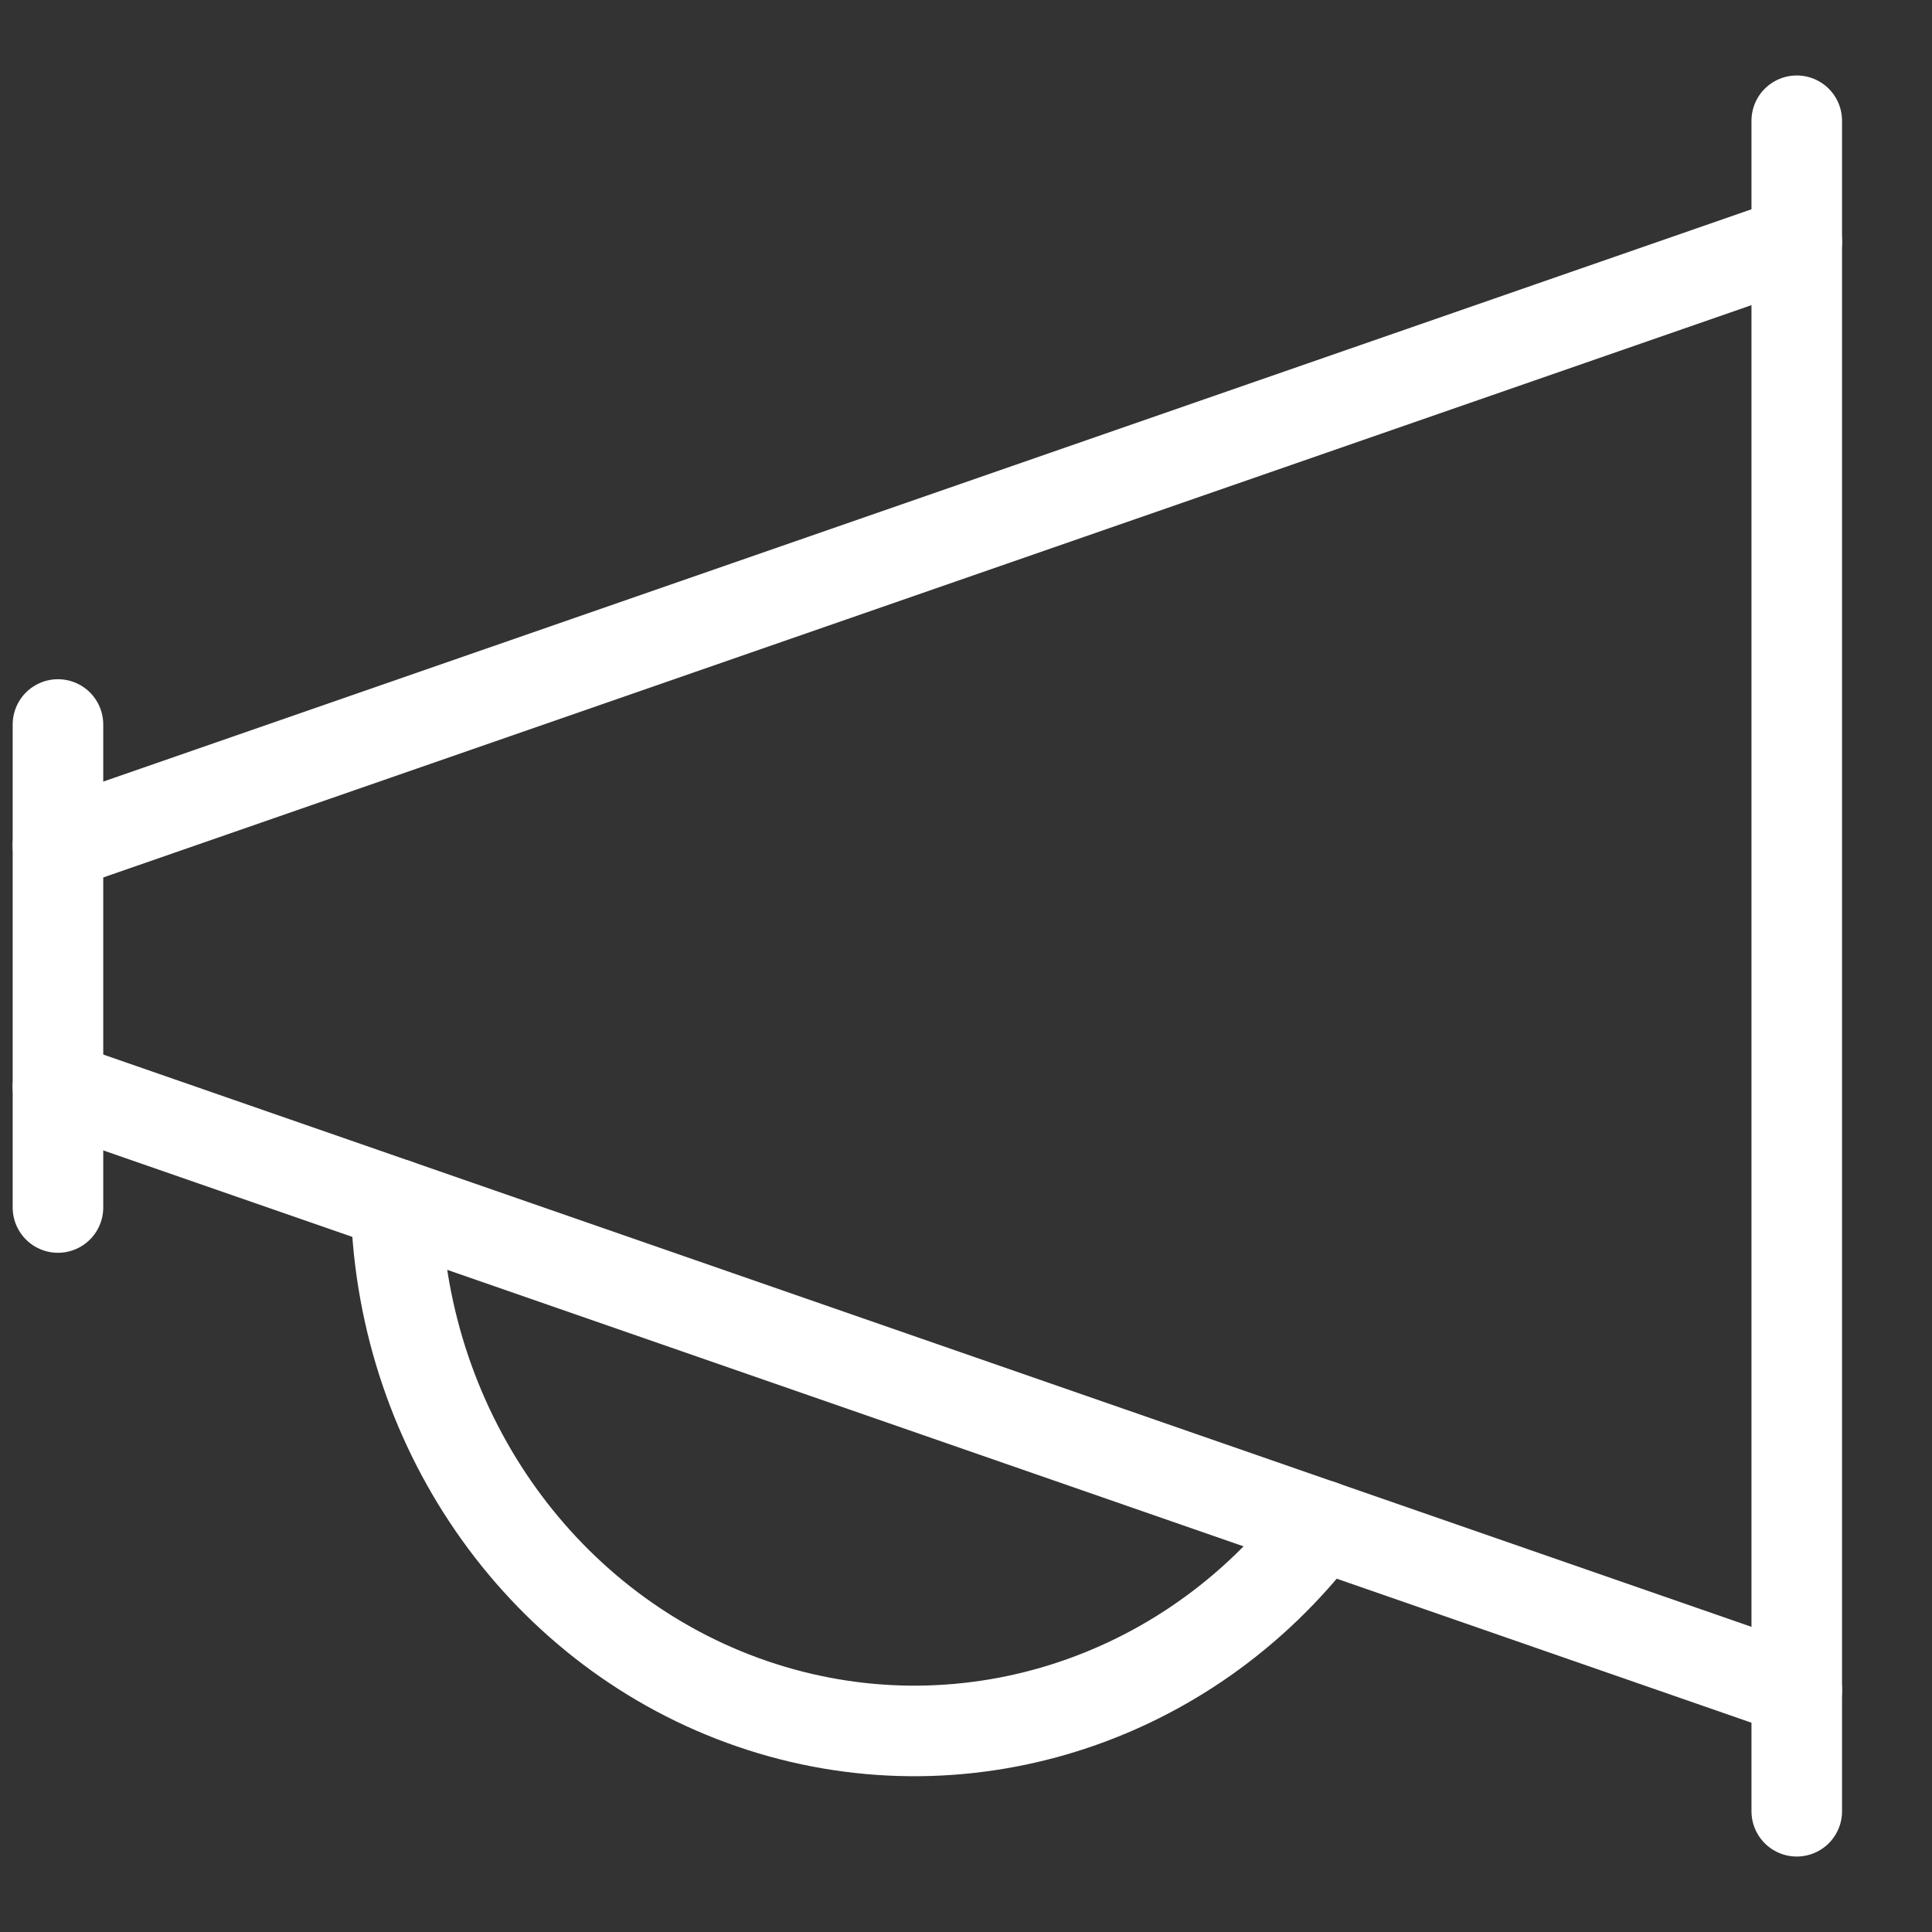
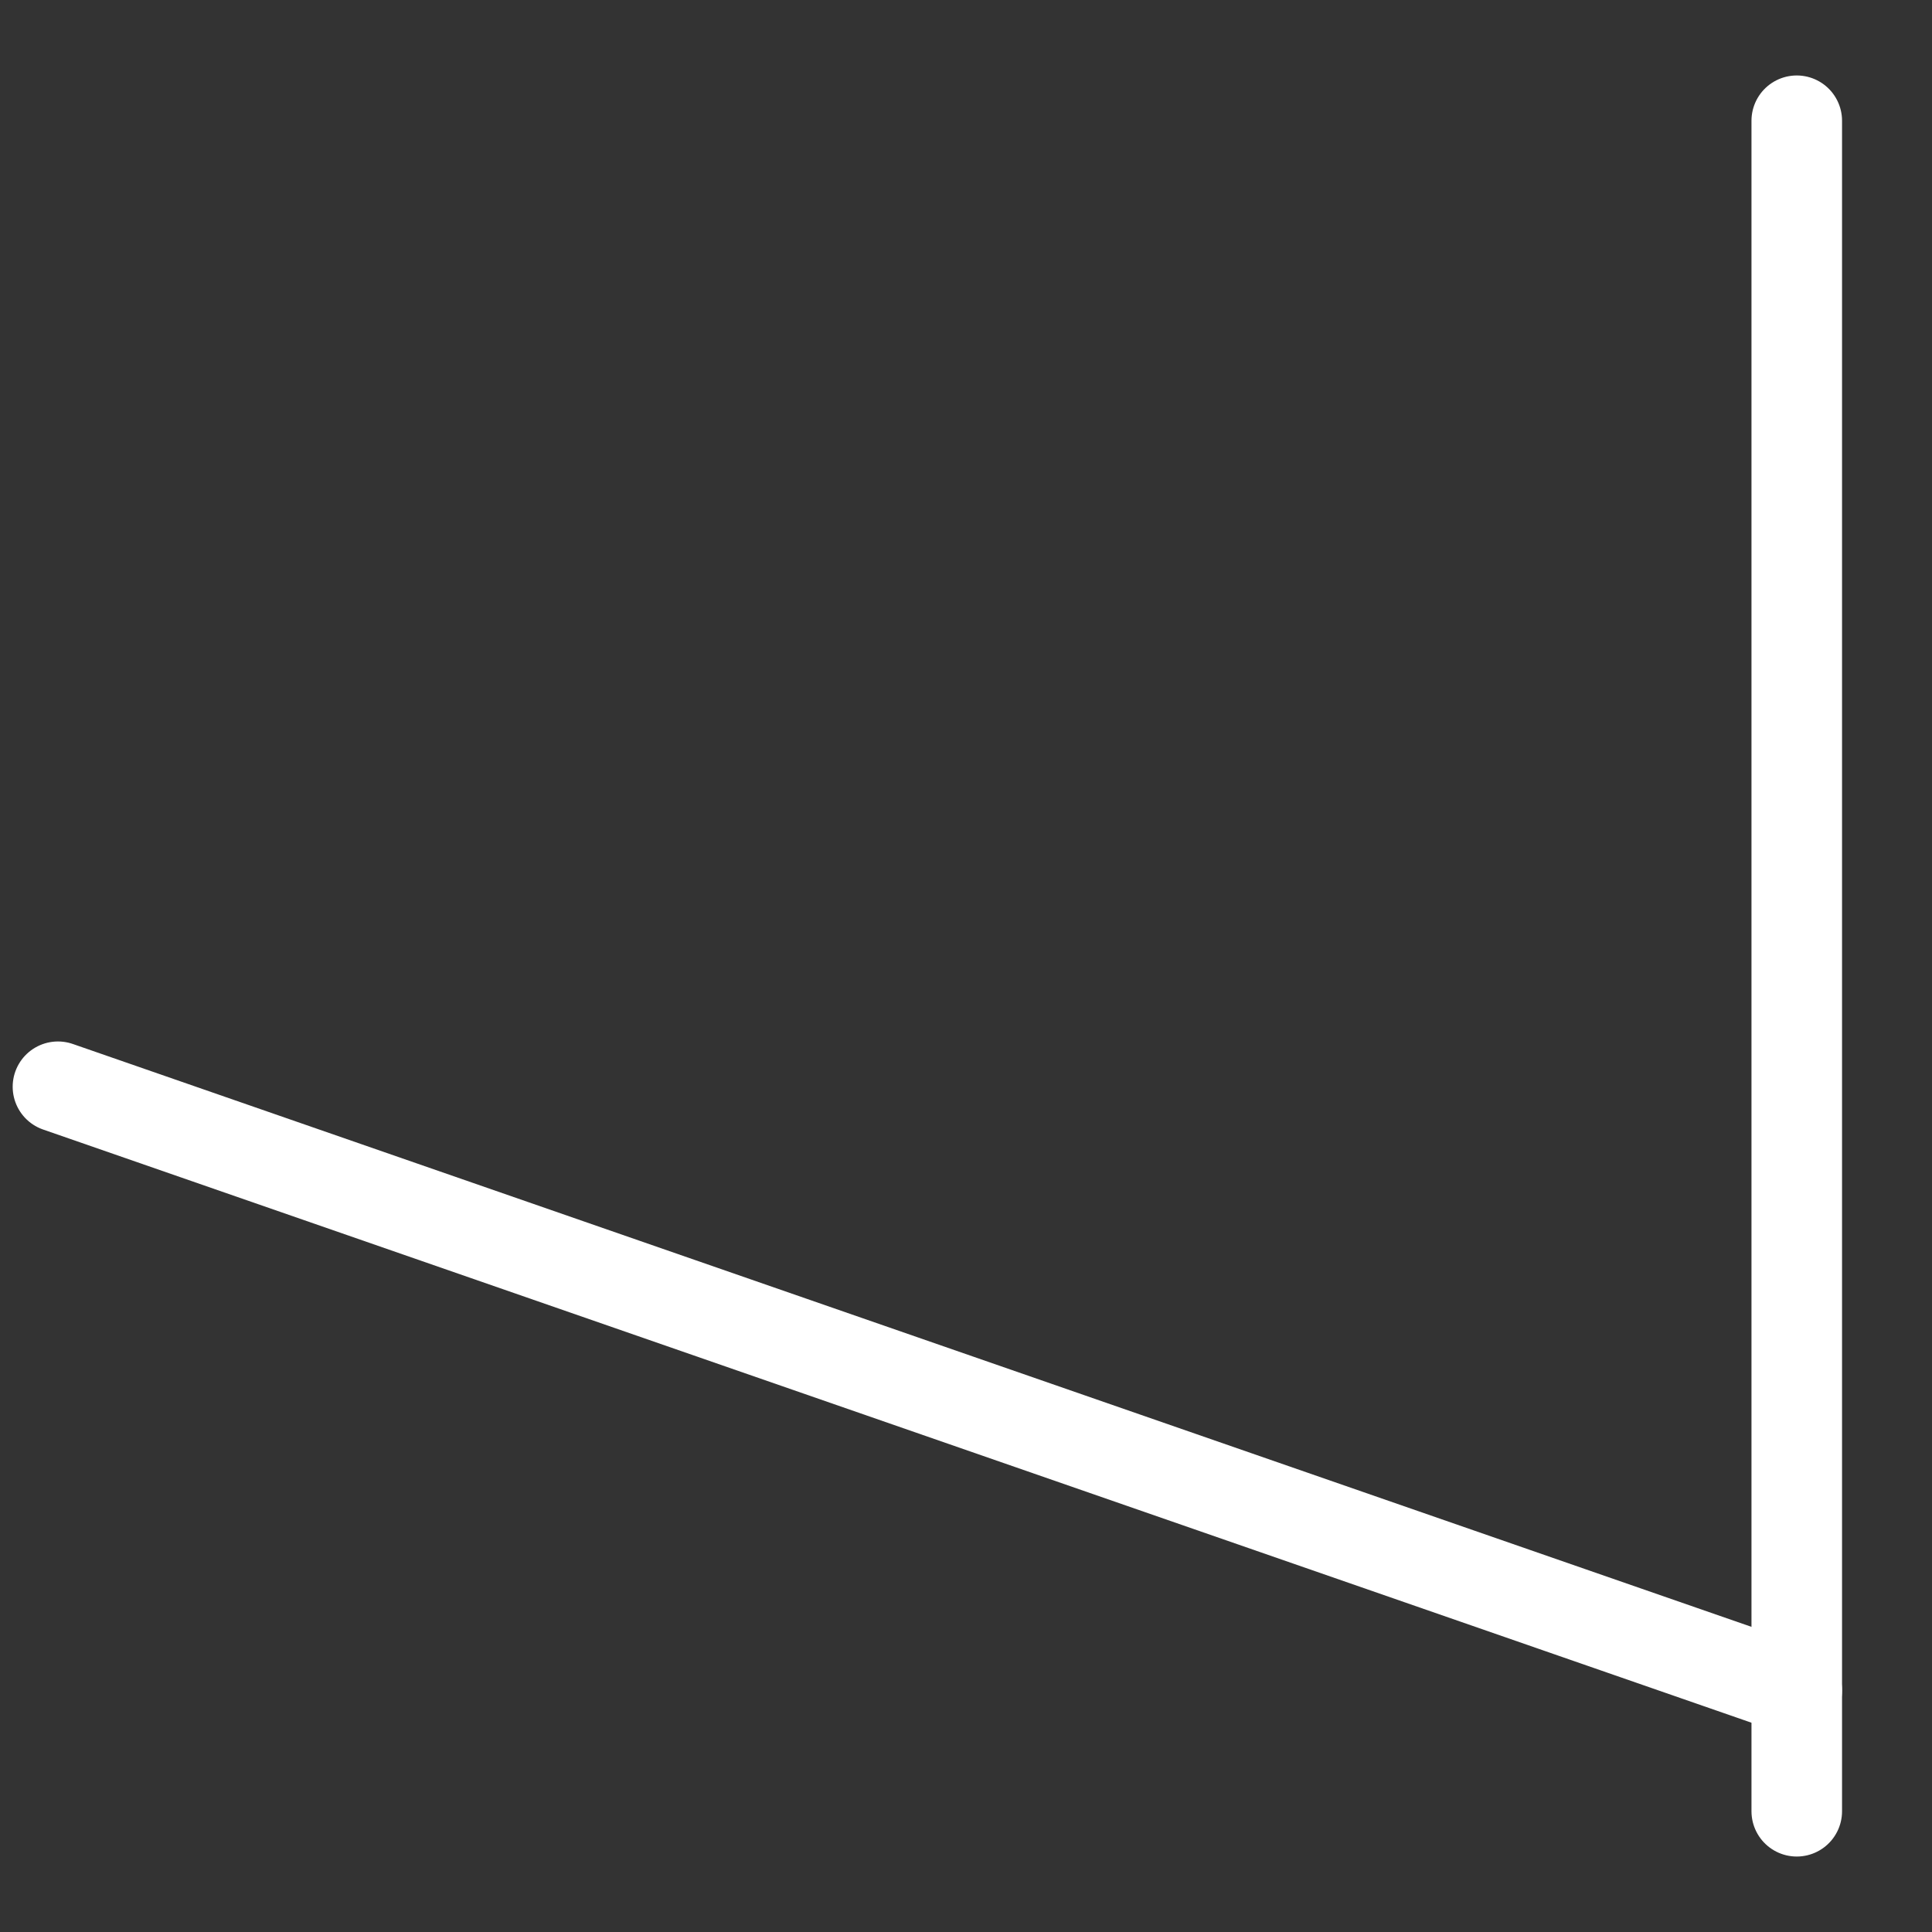
<svg xmlns="http://www.w3.org/2000/svg" width="32" height="32" viewBox="0 0 32 32" fill="none">
  <rect x="0" y="0" width="32" height="32" fill="#333333" stroke="none" />
-   <path d="M0.96 12V20" stroke="white" stroke-width="1.5" stroke-linecap="round" stroke-linejoin="round" />
  <path d="M29.76 2V30" stroke="white" stroke-width="1.5" stroke-linecap="round" stroke-linejoin="round" />
-   <path d="M0.96 14L29.76 4" stroke="white" stroke-width="1.5" stroke-linecap="round" stroke-linejoin="round" />
  <path d="M0.96 18L29.76 28" stroke="white" stroke-width="1.5" stroke-linecap="round" stroke-linejoin="round" />
-   <path d="M6.561 19.945V20C6.673 23.758 9.028 27.042 12.456 28.219C15.883 29.397 19.652 28.216 21.888 25.265" stroke="white" stroke-width="1.5" stroke-linecap="round" stroke-linejoin="round" />
</svg>